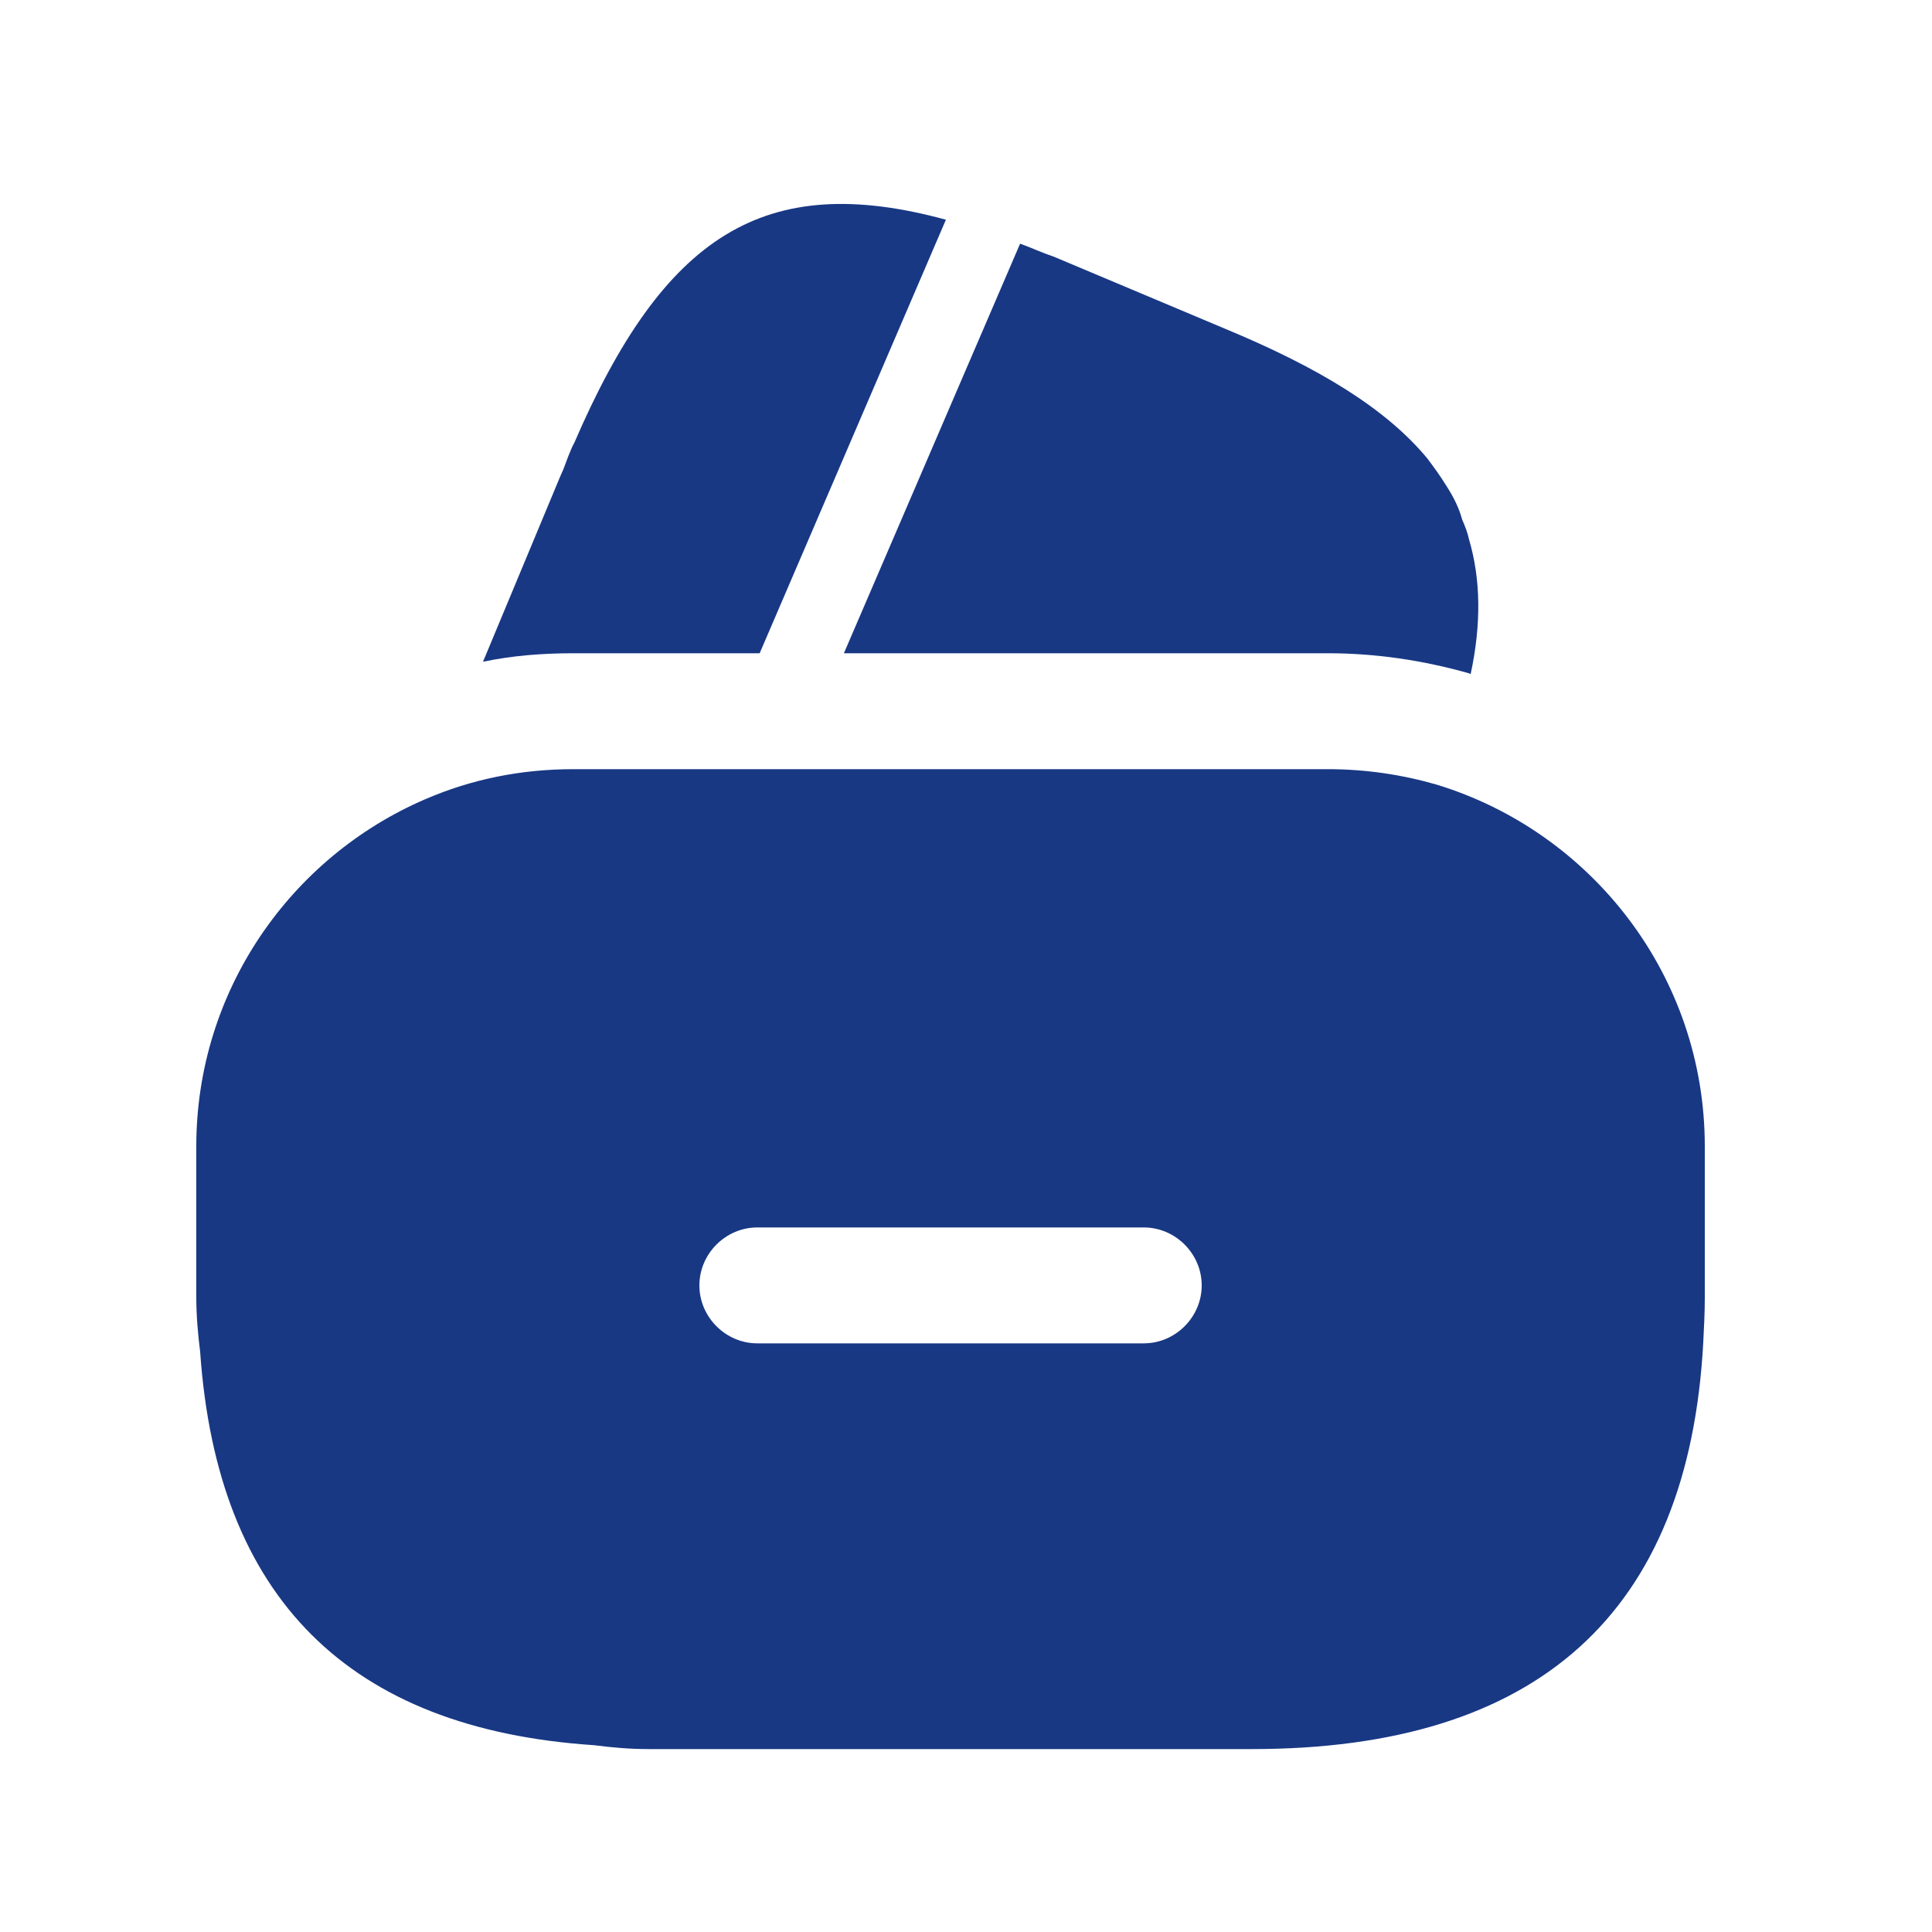
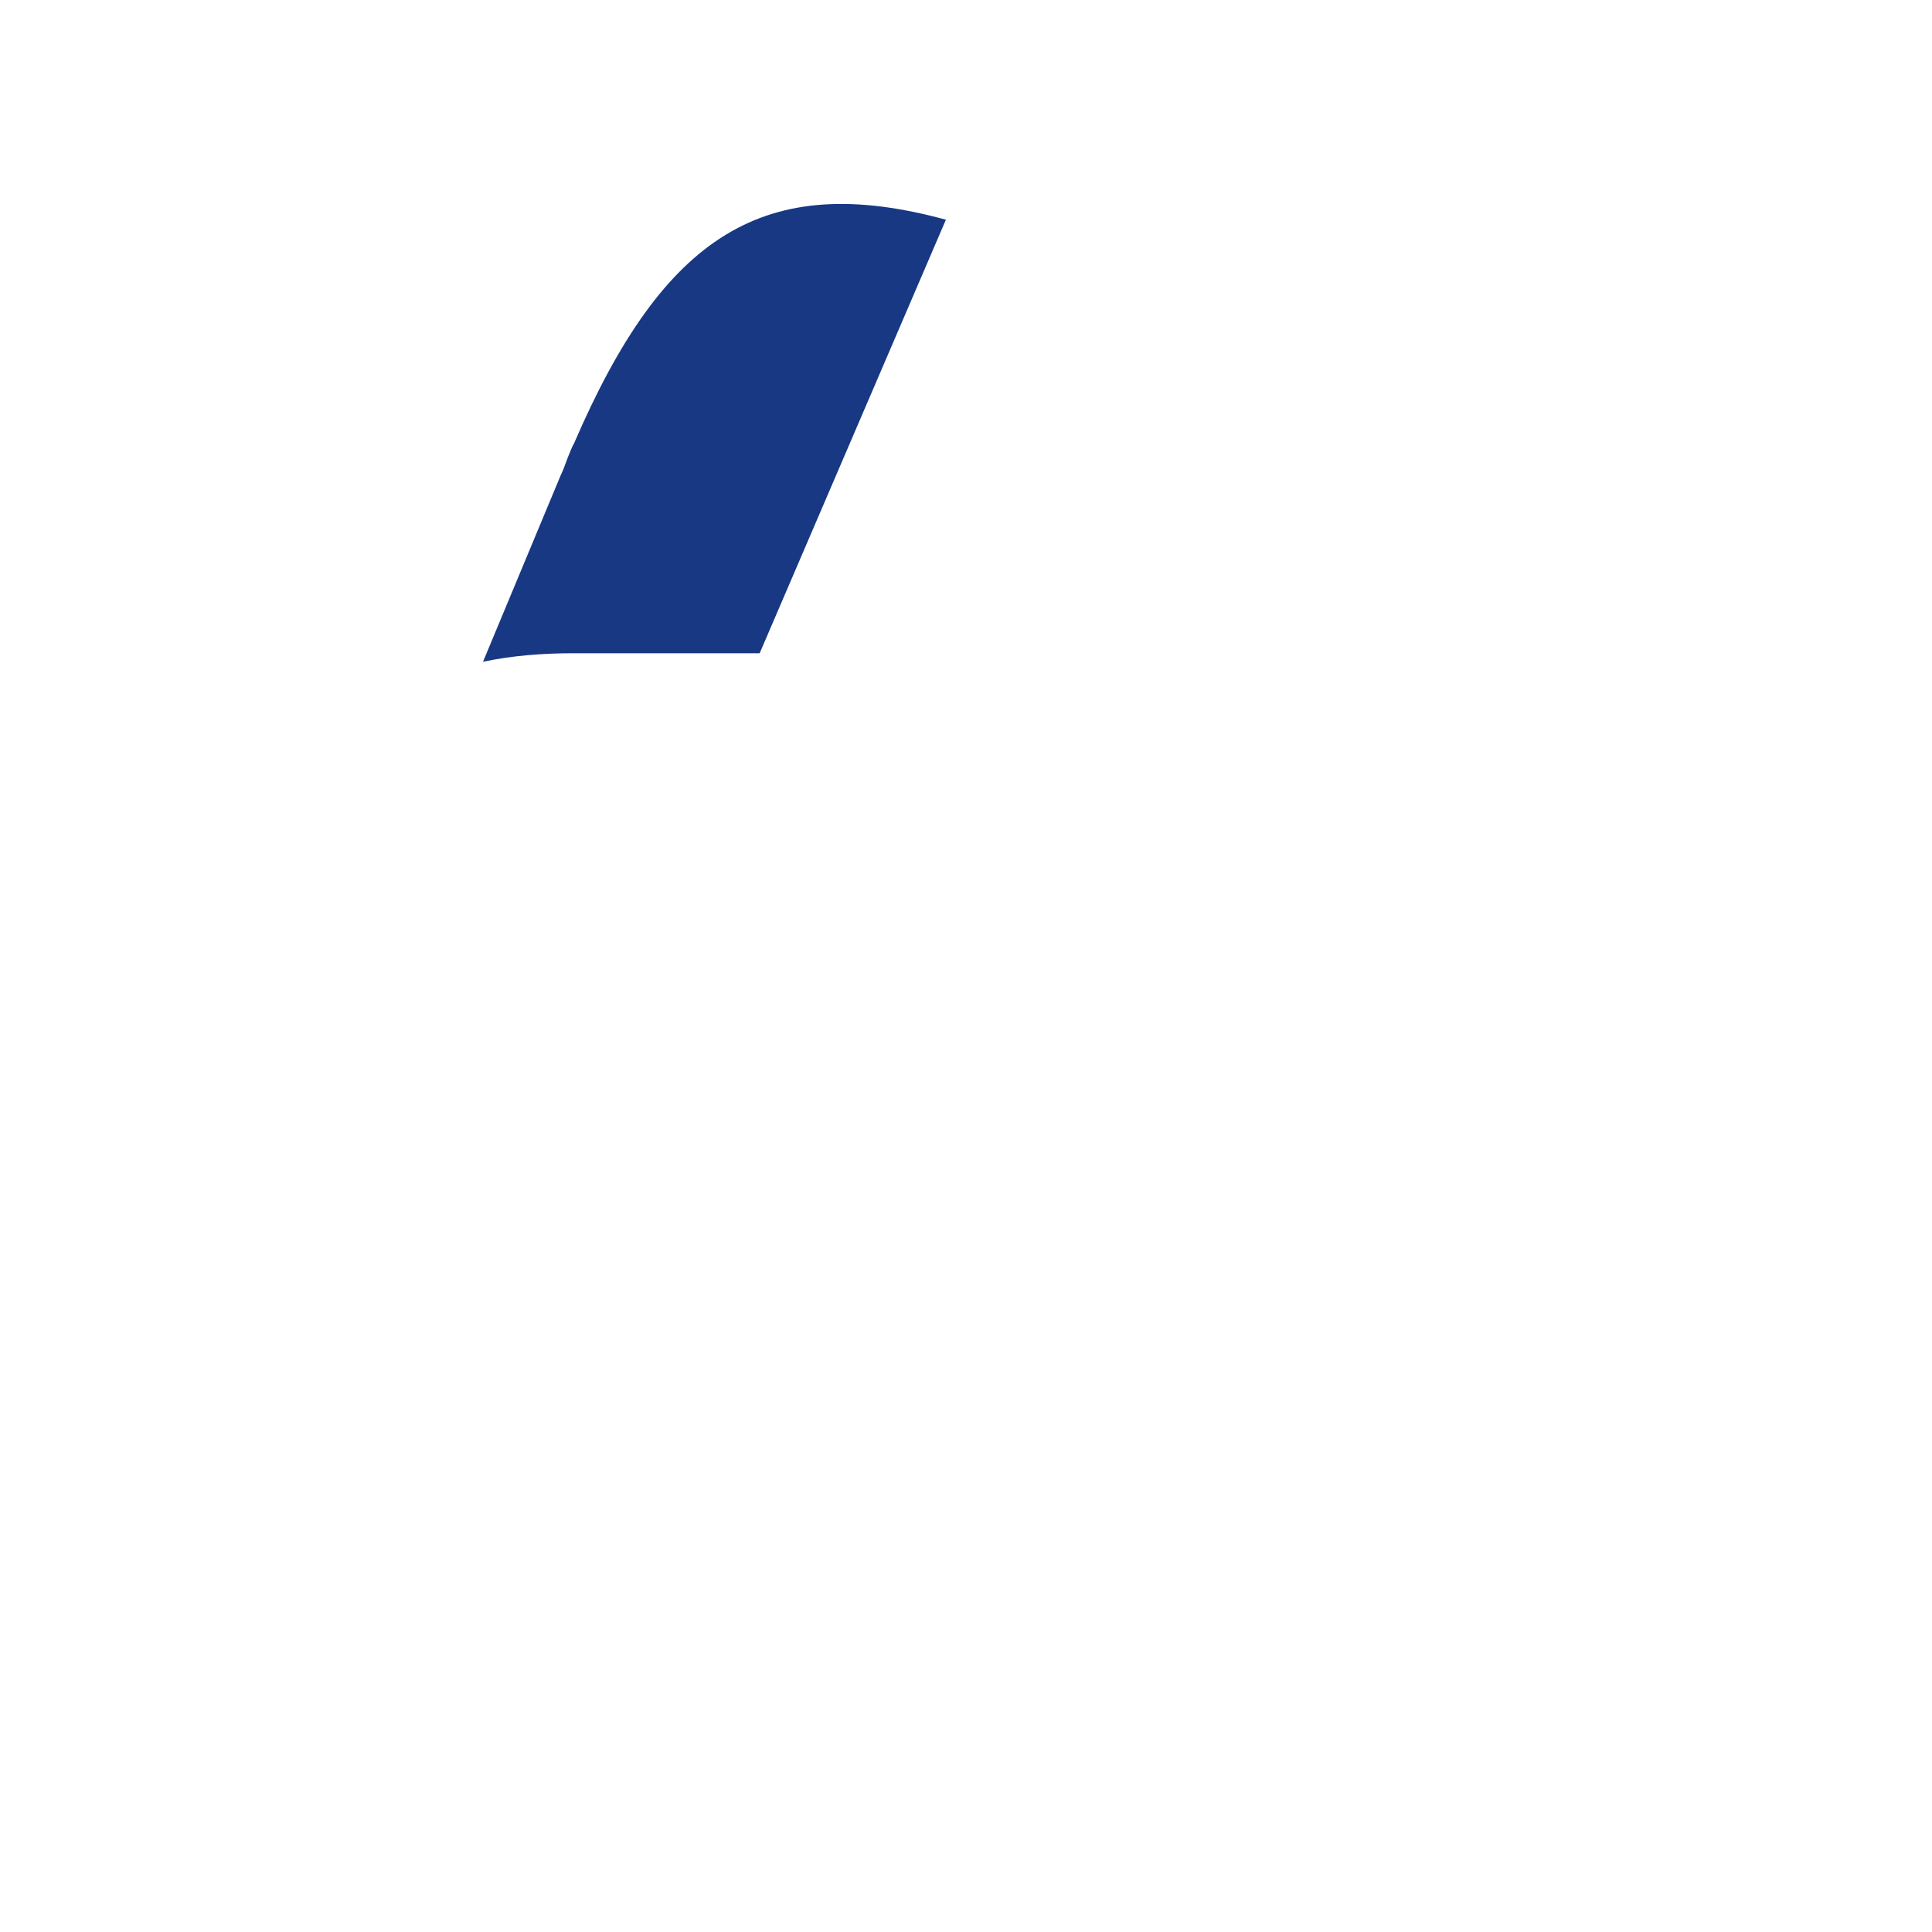
<svg xmlns="http://www.w3.org/2000/svg" width="25" height="25" viewBox="0 0 25 25" fill="none">
  <path d="M12.24 2.843L9.83 8.453H7.42C7.02 8.453 6.63 8.483 6.25 8.563L7.25 6.163L7.29 6.073L7.35 5.913C7.38 5.843 7.4 5.783 7.43 5.733C8.59 3.043 9.89 2.203 12.24 2.843Z" fill="#183884" />
-   <path d="M19.03 8.723L19.01 8.713C18.41 8.543 17.8 8.453 17.18 8.453H10.92L13.17 3.223L13.2 3.153C13.34 3.203 13.49 3.273 13.64 3.323L15.85 4.253C17.08 4.763 17.94 5.293 18.47 5.933C18.56 6.053 18.64 6.163 18.72 6.293C18.81 6.433 18.88 6.573 18.92 6.723C18.96 6.813 18.99 6.893 19.01 6.983C19.16 7.493 19.17 8.073 19.03 8.723Z" fill="#183884" />
-   <path d="M18.59 10.153C18.14 10.023 17.67 9.953 17.18 9.953H7.42C6.74 9.953 6.1 10.083 5.5 10.343C3.76 11.093 2.54 12.823 2.54 14.833V16.783C2.54 17.023 2.56 17.253 2.59 17.493C2.81 20.673 4.51 22.373 7.69 22.583C7.92 22.613 8.15 22.633 8.4 22.633H16.2C19.9 22.633 21.85 20.873 22.04 17.373C22.05 17.183 22.06 16.983 22.06 16.783V14.833C22.06 12.623 20.59 10.763 18.59 10.153ZM14.8 17.383H9.8C9.39 17.383 9.05 17.043 9.05 16.633C9.05 16.223 9.39 15.883 9.8 15.883H14.8C15.21 15.883 15.55 16.223 15.55 16.633C15.55 17.043 15.21 17.383 14.8 17.383Z" fill="#183884" />
</svg>